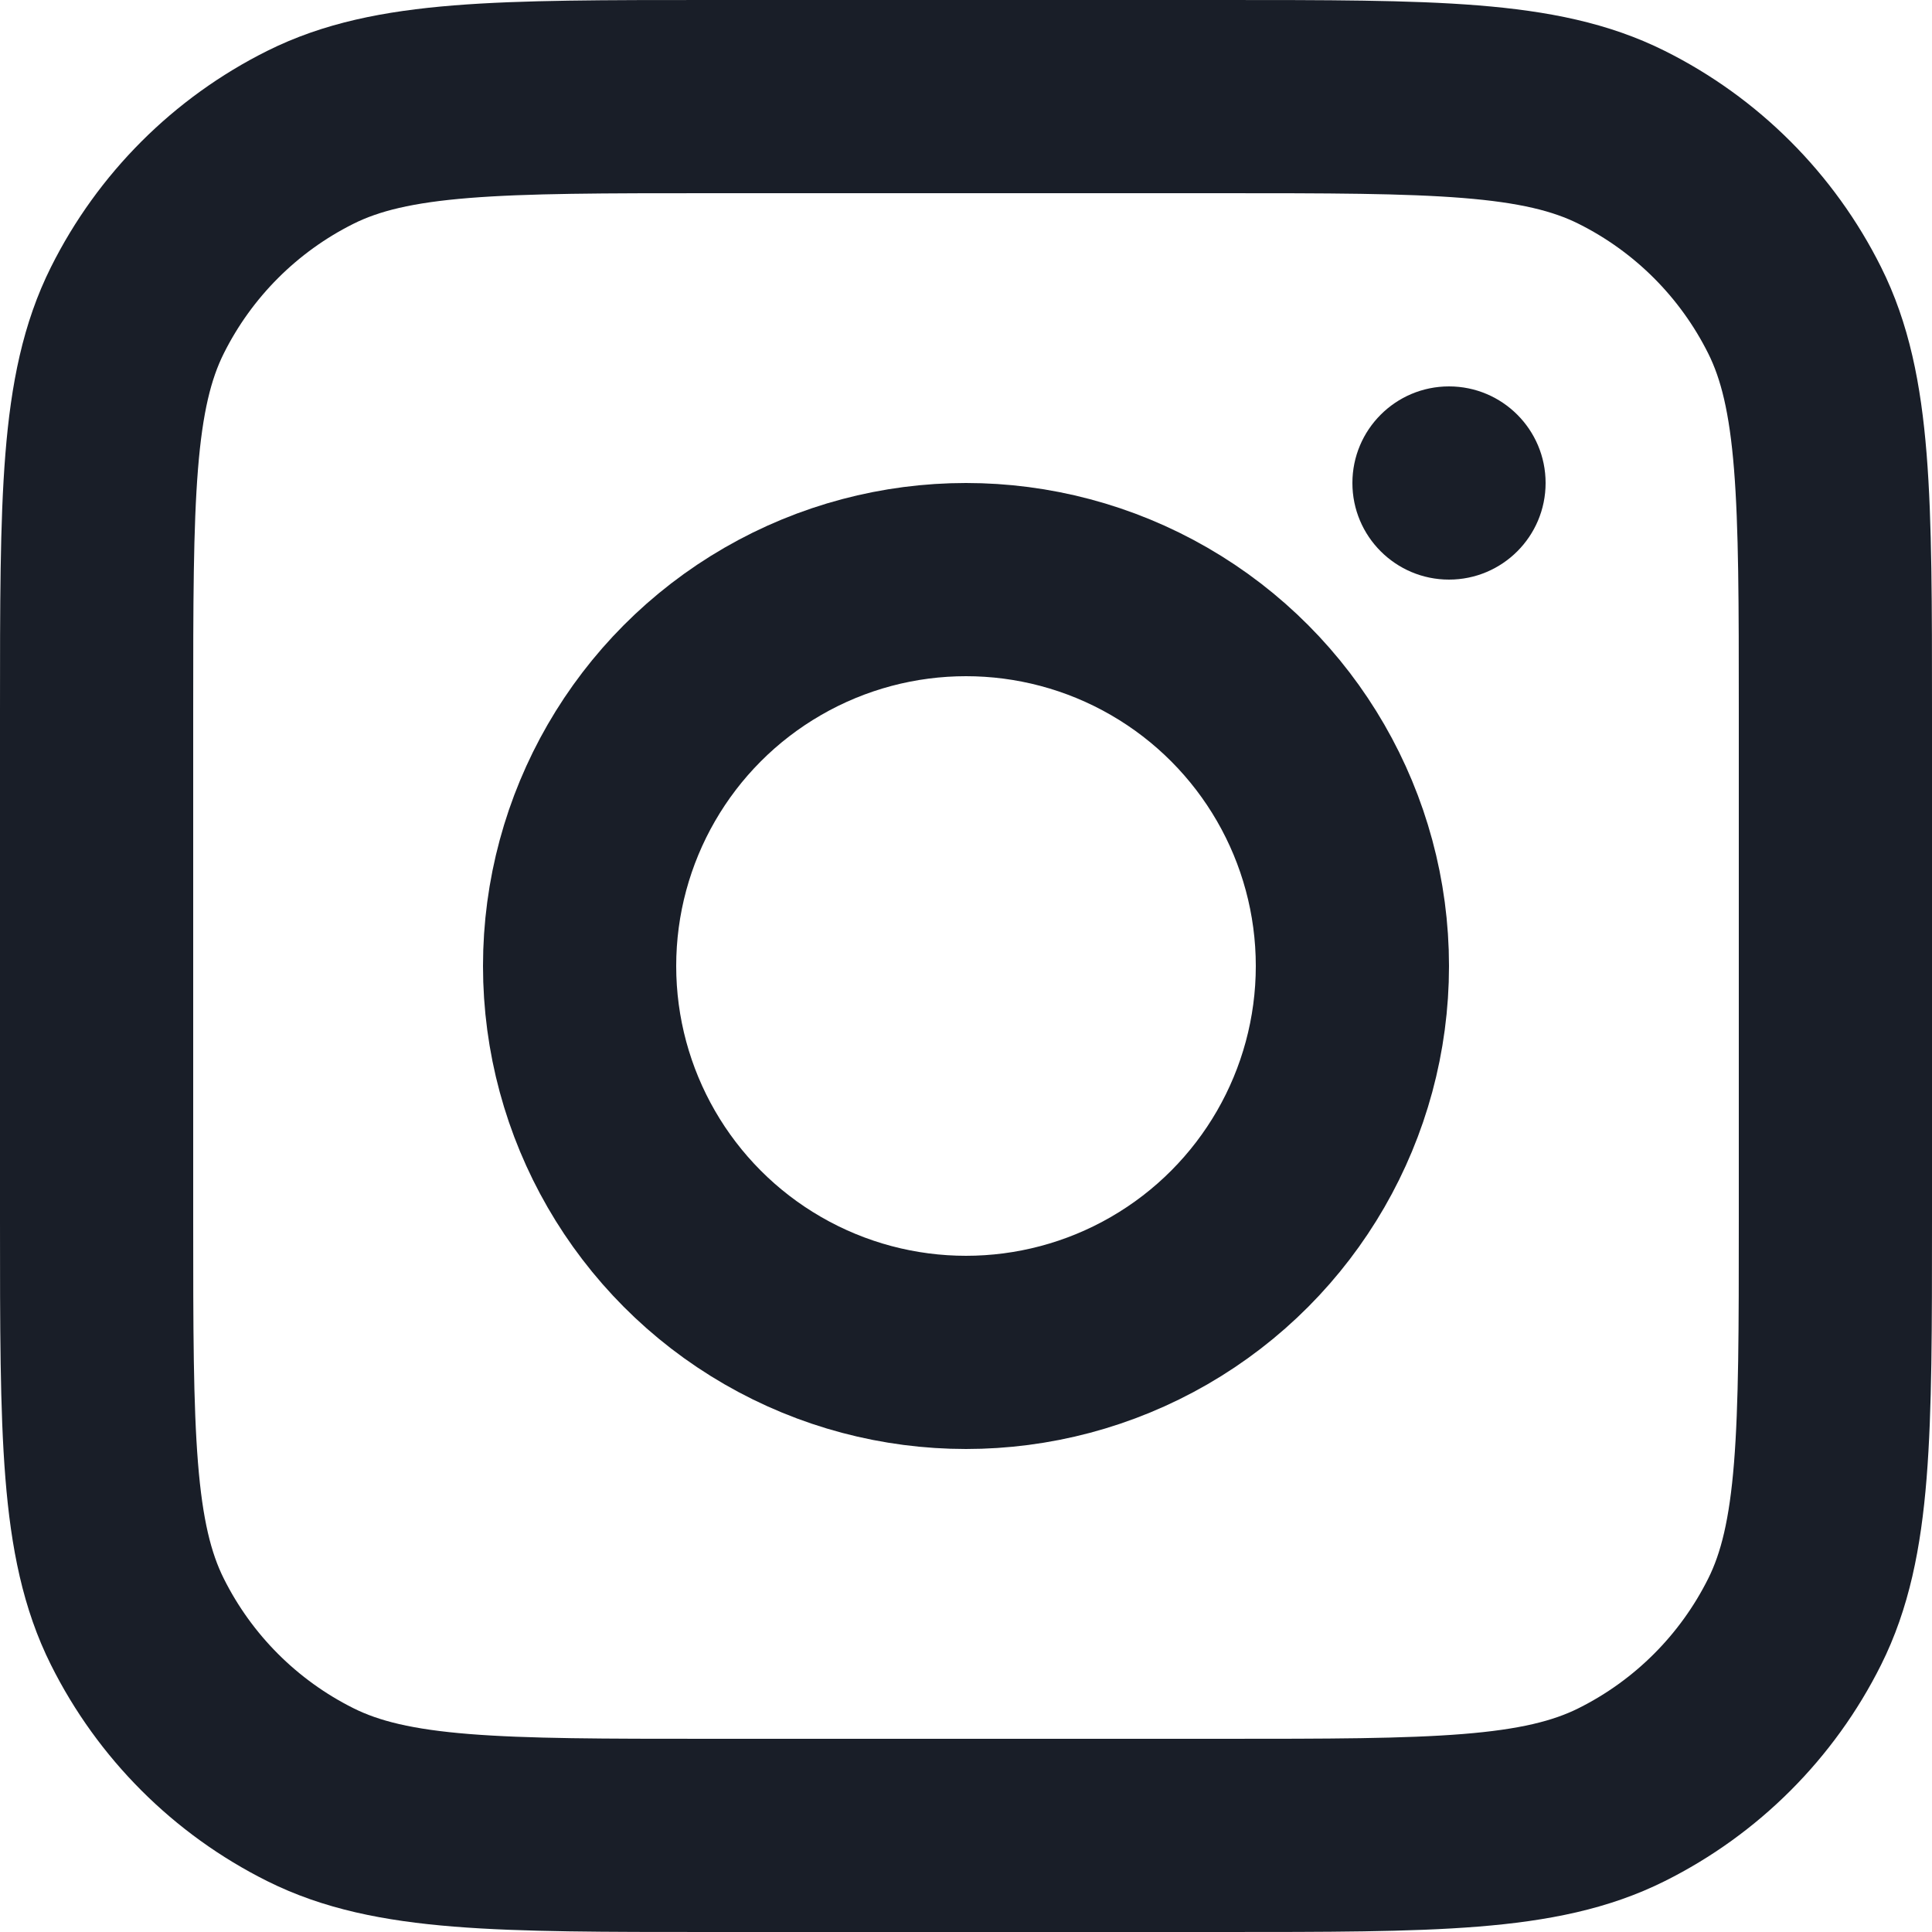
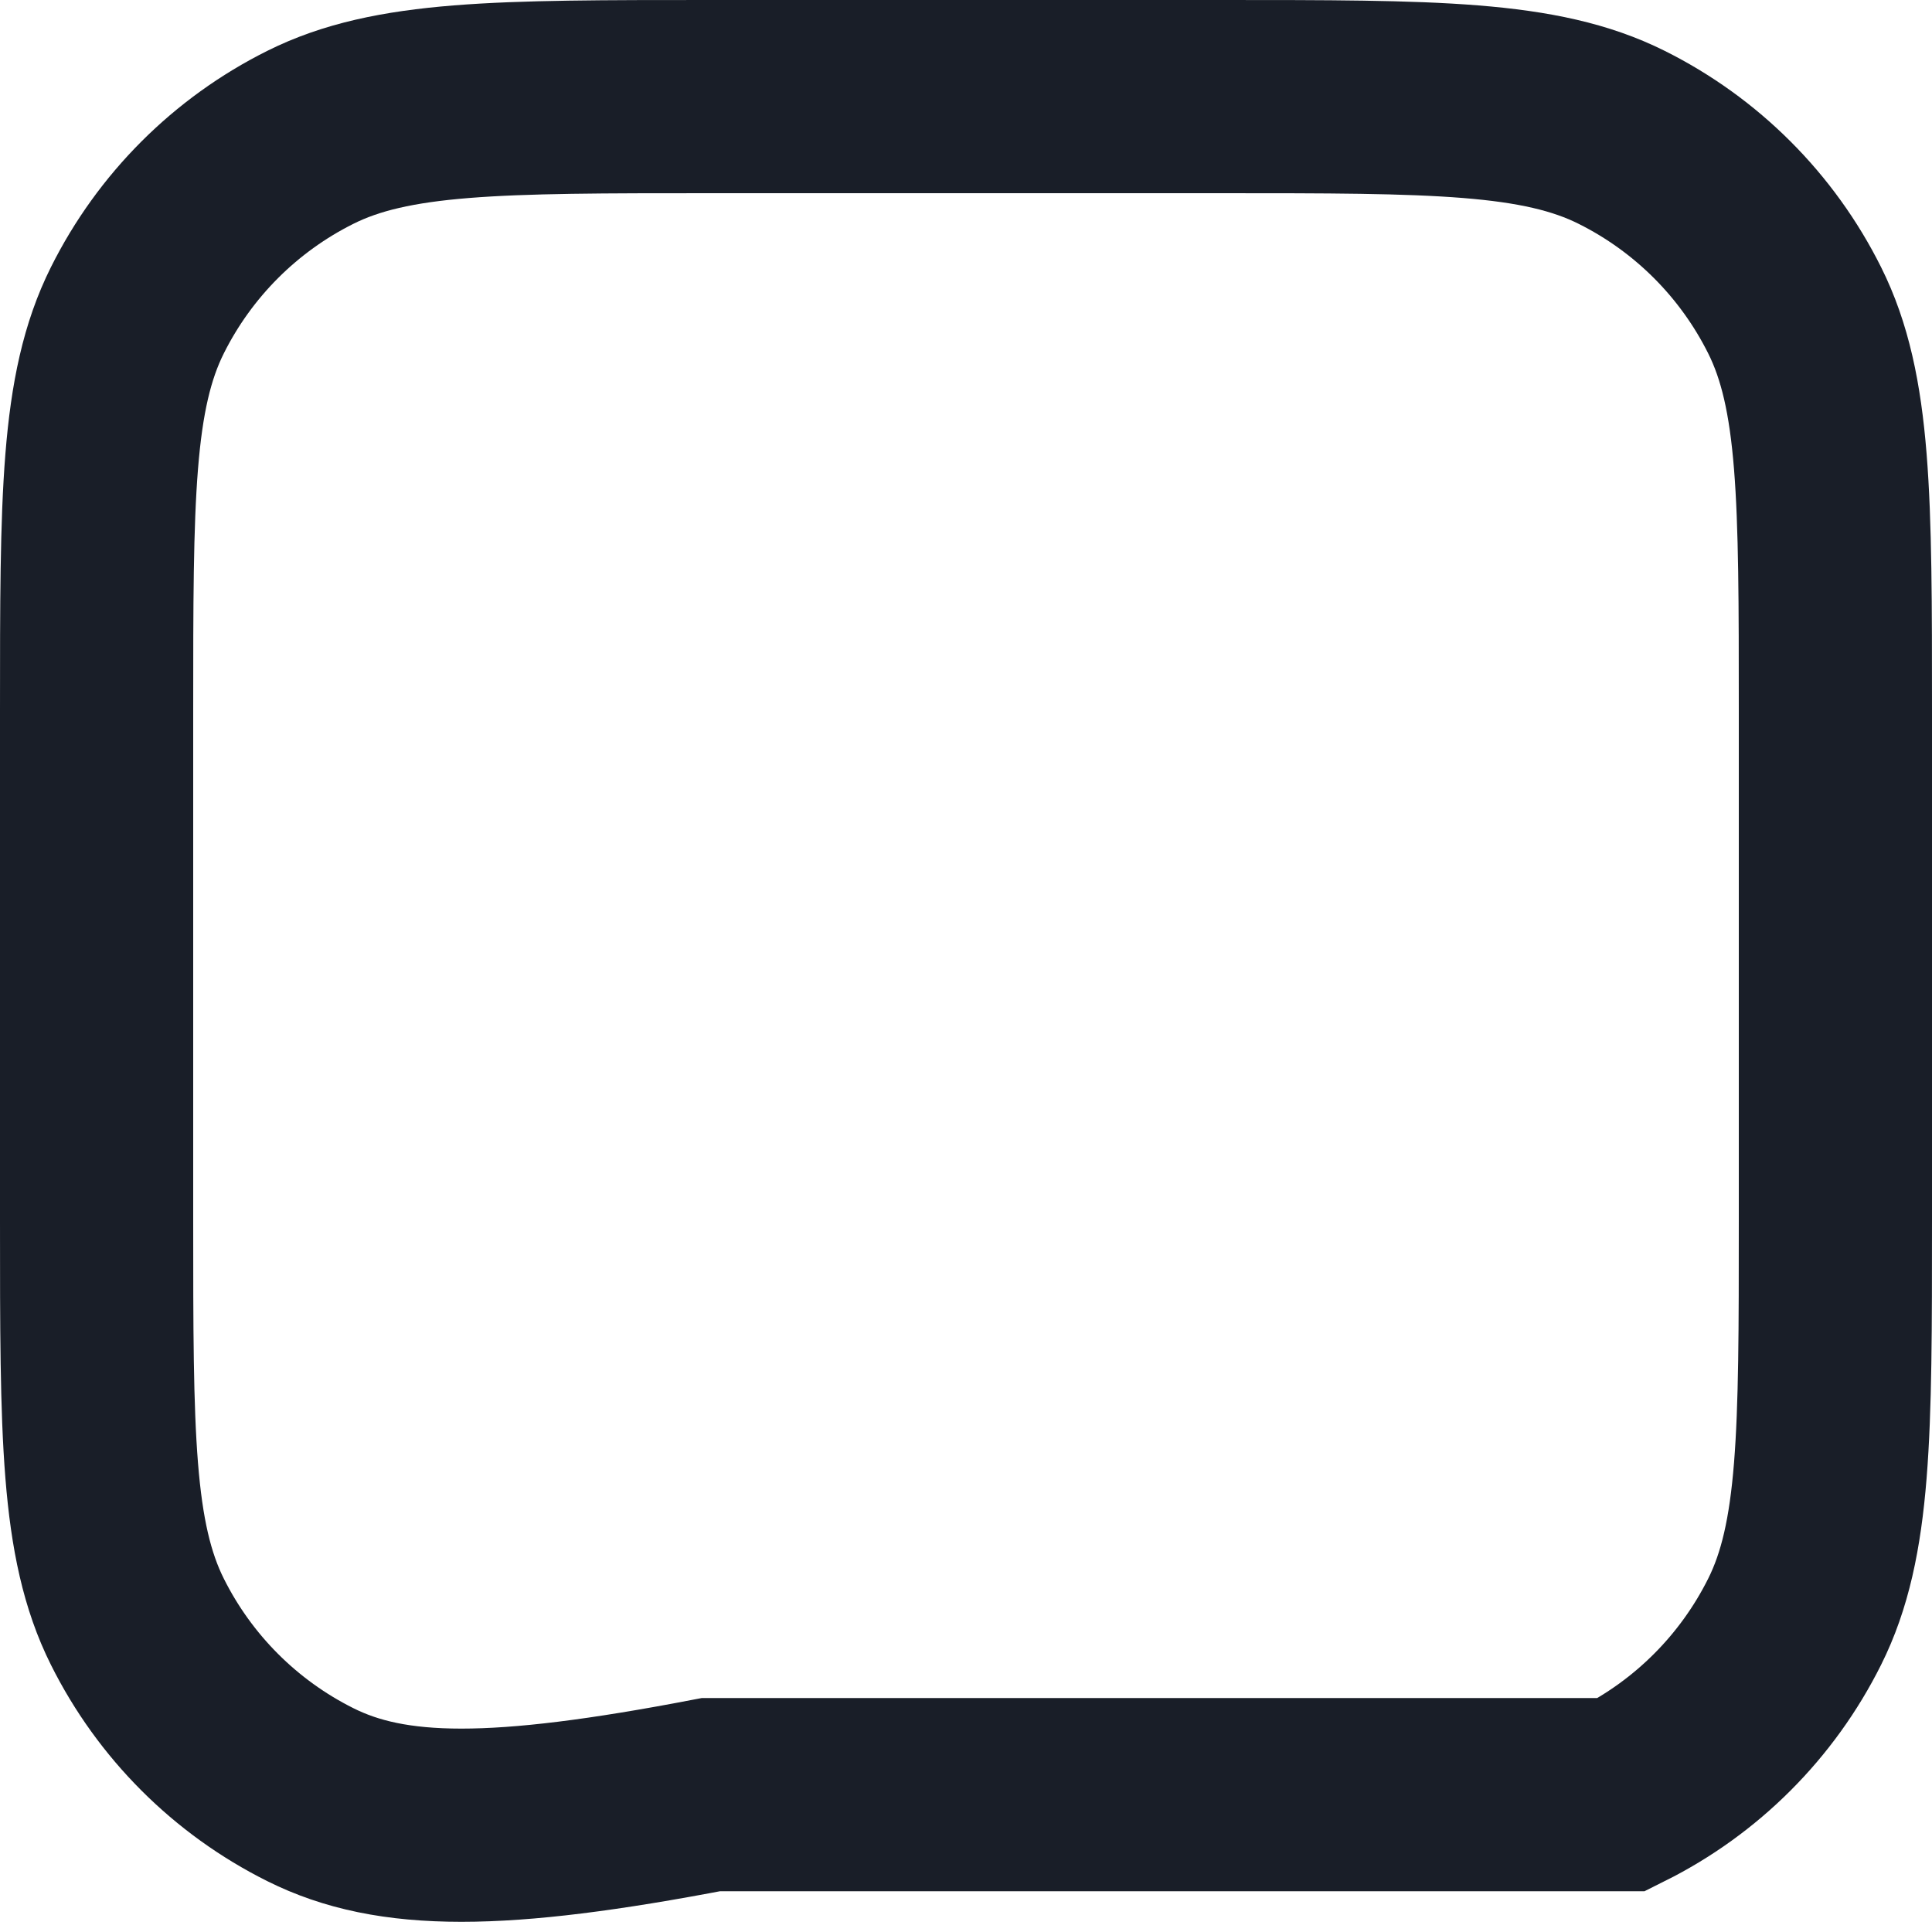
<svg xmlns="http://www.w3.org/2000/svg" width="20" height="20" viewBox="0 0 20 20" fill="none">
-   <path d="M1 7.36C1 5.158 1 4.056 1.422 3.212C1.809 2.437 2.437 1.809 3.212 1.422C4.056 1 5.158 1 7.36 1H12.64C14.842 1 15.944 1 16.788 1.422C17.563 1.809 18.191 2.437 18.578 3.212C19 4.056 19 5.158 19 7.36V12.64C19 14.842 19 15.944 18.578 16.788C18.191 17.563 17.563 18.191 16.788 18.578C15.944 19 14.842 19 12.64 19H7.36C5.158 19 4.056 19 3.212 18.578C2.437 18.191 1.809 17.563 1.422 16.788C1 15.944 1 14.842 1 12.64V7.36Z" stroke="#191E28" stroke-width="2" />
-   <circle cx="10" cy="10" r="4" stroke="#191E28" stroke-width="2" />
-   <circle cx="15" cy="5" r="1" fill="#191E28" />
+   <path d="M1 7.36C1 5.158 1 4.056 1.422 3.212C1.809 2.437 2.437 1.809 3.212 1.422C4.056 1 5.158 1 7.36 1H12.64C14.842 1 15.944 1 16.788 1.422C17.563 1.809 18.191 2.437 18.578 3.212C19 4.056 19 5.158 19 7.36V12.64C19 14.842 19 15.944 18.578 16.788C18.191 17.563 17.563 18.191 16.788 18.578H7.36C5.158 19 4.056 19 3.212 18.578C2.437 18.191 1.809 17.563 1.422 16.788C1 15.944 1 14.842 1 12.64V7.36Z" stroke="#191E28" stroke-width="2" />
</svg>